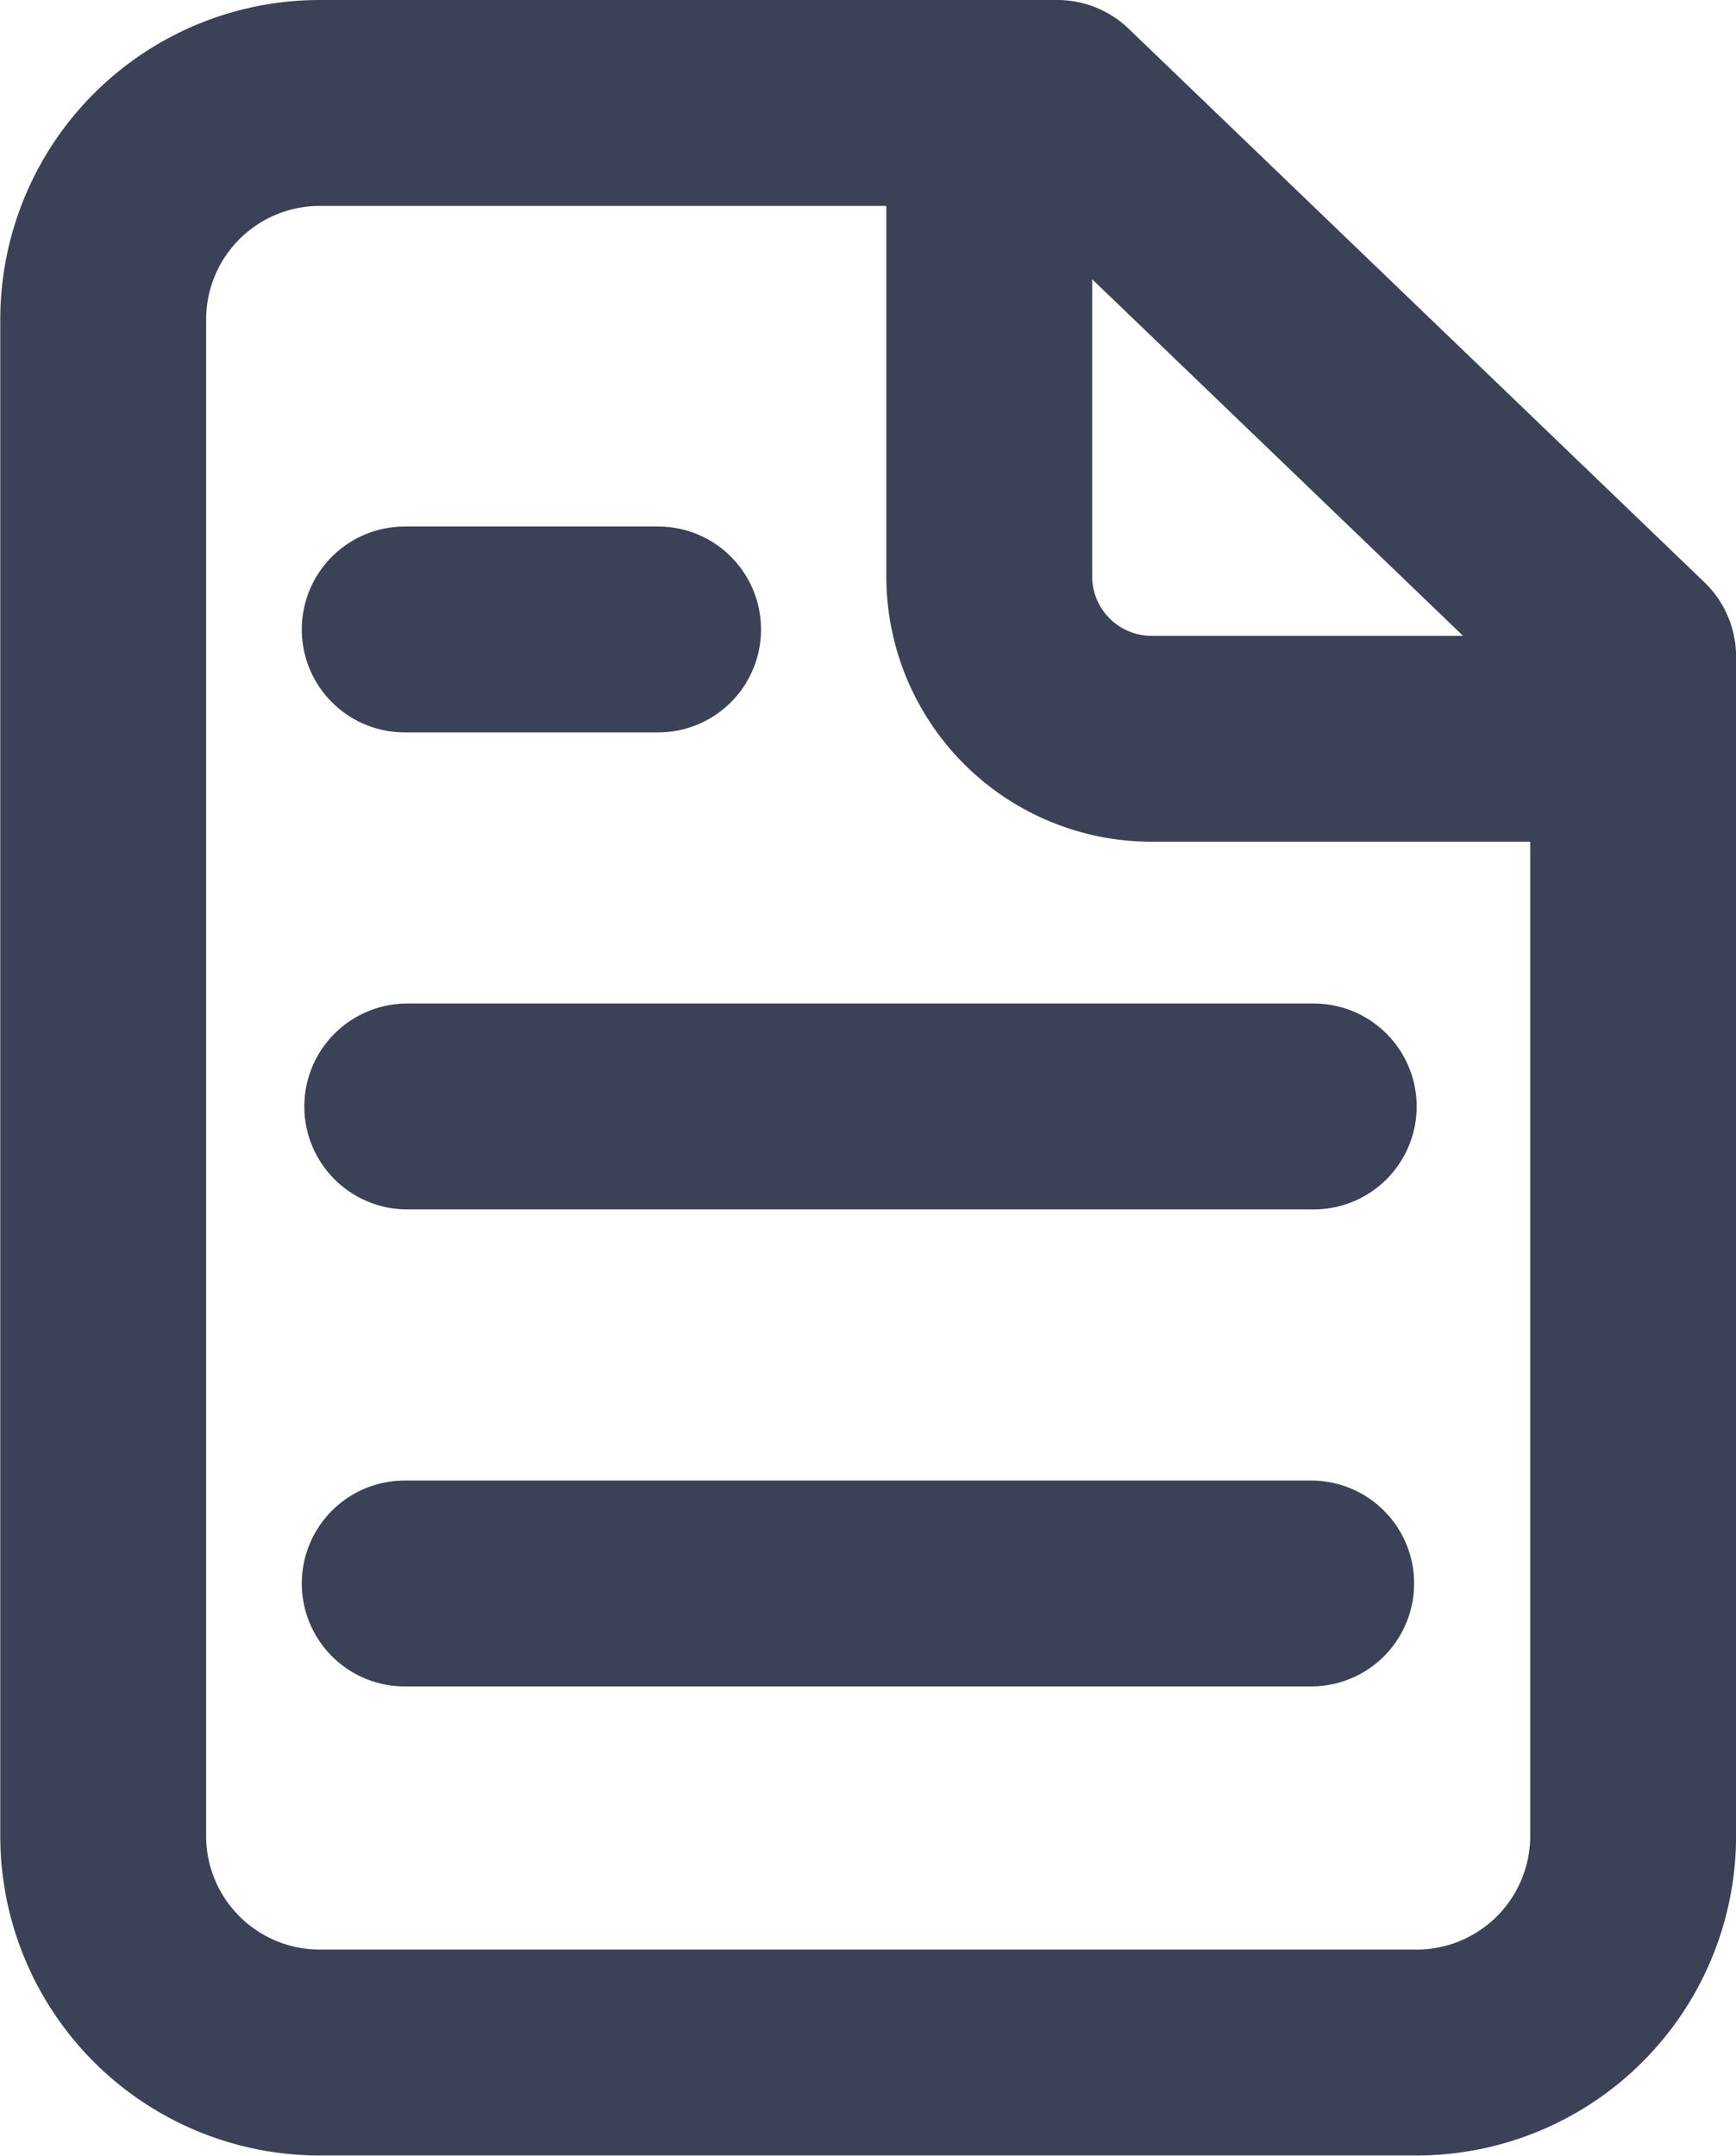
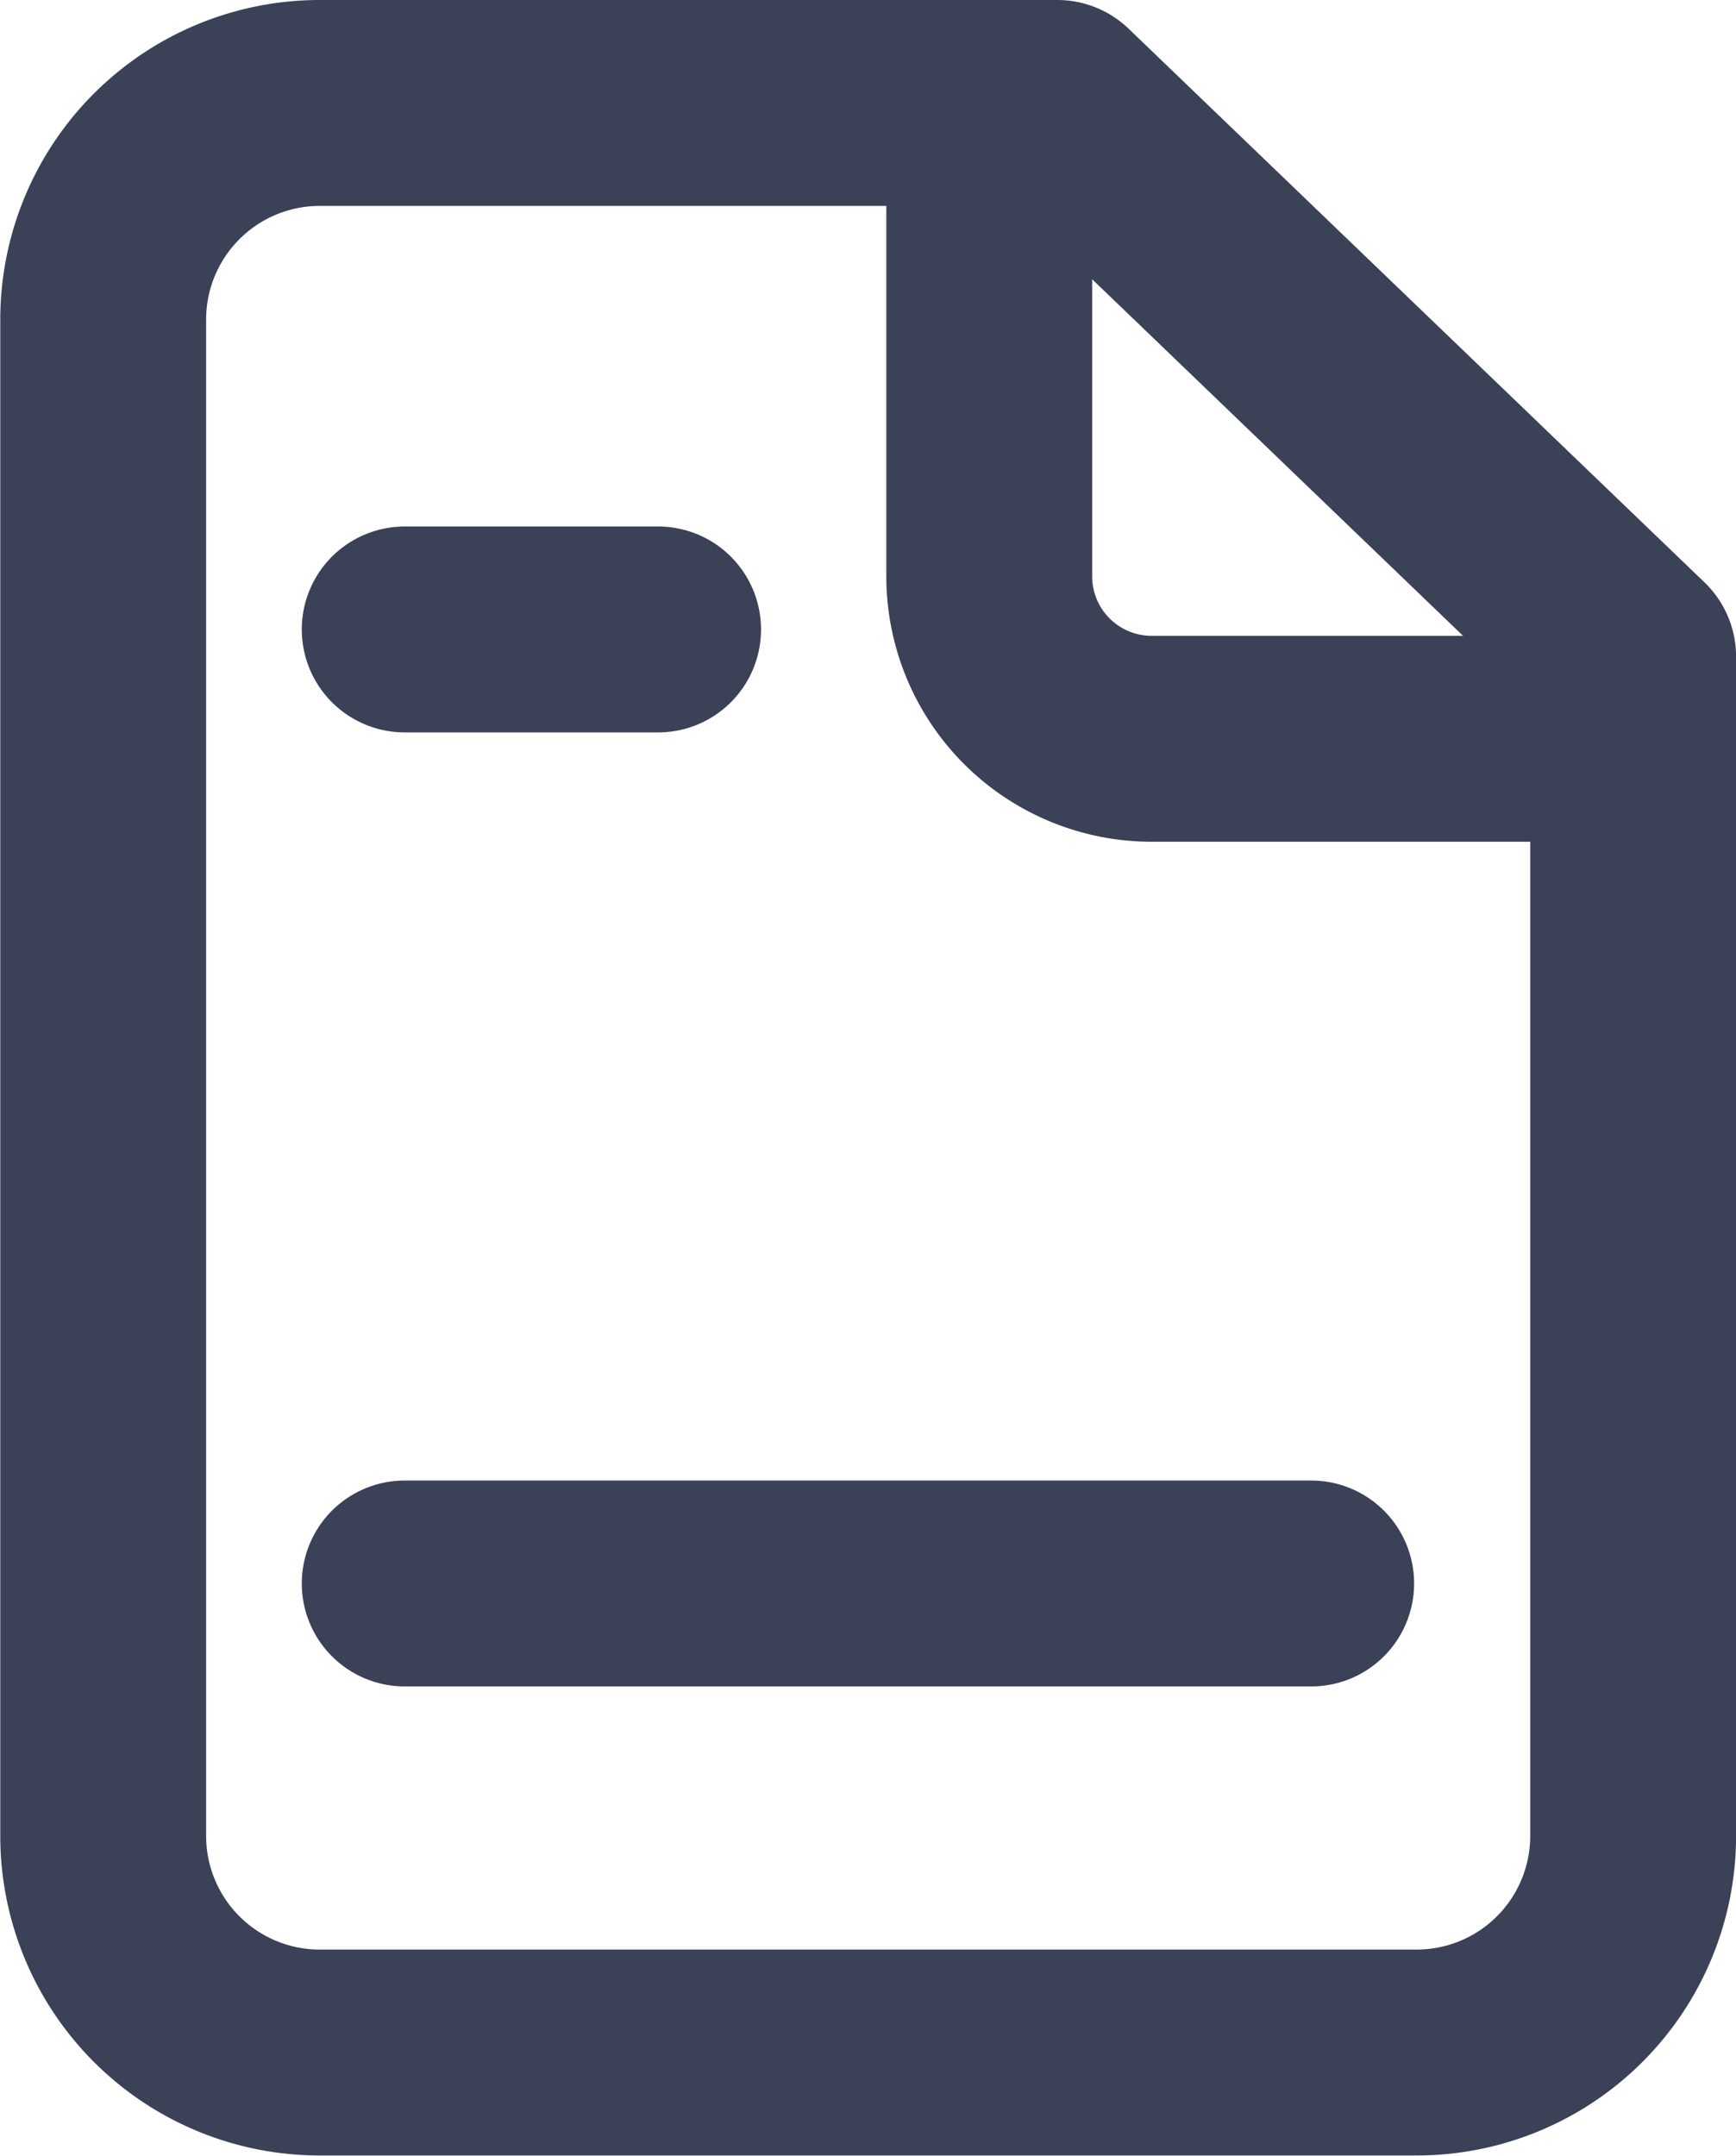
<svg xmlns="http://www.w3.org/2000/svg" viewBox="0 0 25.3 31.41">
  <g id="Grupo_1336" data-name="Grupo 1336" transform="translate(-366.54 -3173.774)">
    <g id="Grupo_1335" data-name="Grupo 1335" transform="translate(368.04 3175.274)">
      <path id="Caminho_306" data-name="Caminho 306" d="M381.949,3175.274l8.392,8.066v17.183a3.156,3.156,0,0,1-3.156,3.156H371.2a3.156,3.156,0,0,1-3.156-3.156V3178.43a3.156,3.156,0,0,1,3.156-3.156Z" transform="translate(-368.04 -3175.274)" fill="none" stroke="#3b4157" stroke-linecap="round" stroke-linejoin="round" stroke-width="3" />
      <path id="Caminho_307" data-name="Caminho 307" d="M384.411,3175.487v6.729a2.367,2.367,0,0,0,2.367,2.367h7.017" transform="translate(-371.494 -3175.319)" fill="none" stroke="#3b4157" stroke-linecap="round" stroke-linejoin="round" stroke-width="3" />
    </g>
    <line id="Linha_170" data-name="Linha 170" x2="13.211" transform="translate(372.438 3196.845)" fill="none" stroke="#3b4157" stroke-linecap="round" stroke-linejoin="round" stroke-width="3" />
-     <line id="Linha_171" data-name="Linha 171" x2="13.211" transform="translate(372.475 3189.895)" fill="none" stroke="#3b4157" stroke-linecap="round" stroke-linejoin="round" stroke-width="3" />
    <line id="Linha_172" data-name="Linha 172" x2="3.693" transform="translate(372.438 3182.945)" fill="none" stroke="#3b4157" stroke-linecap="round" stroke-linejoin="round" stroke-width="3" />
  </g>
</svg>